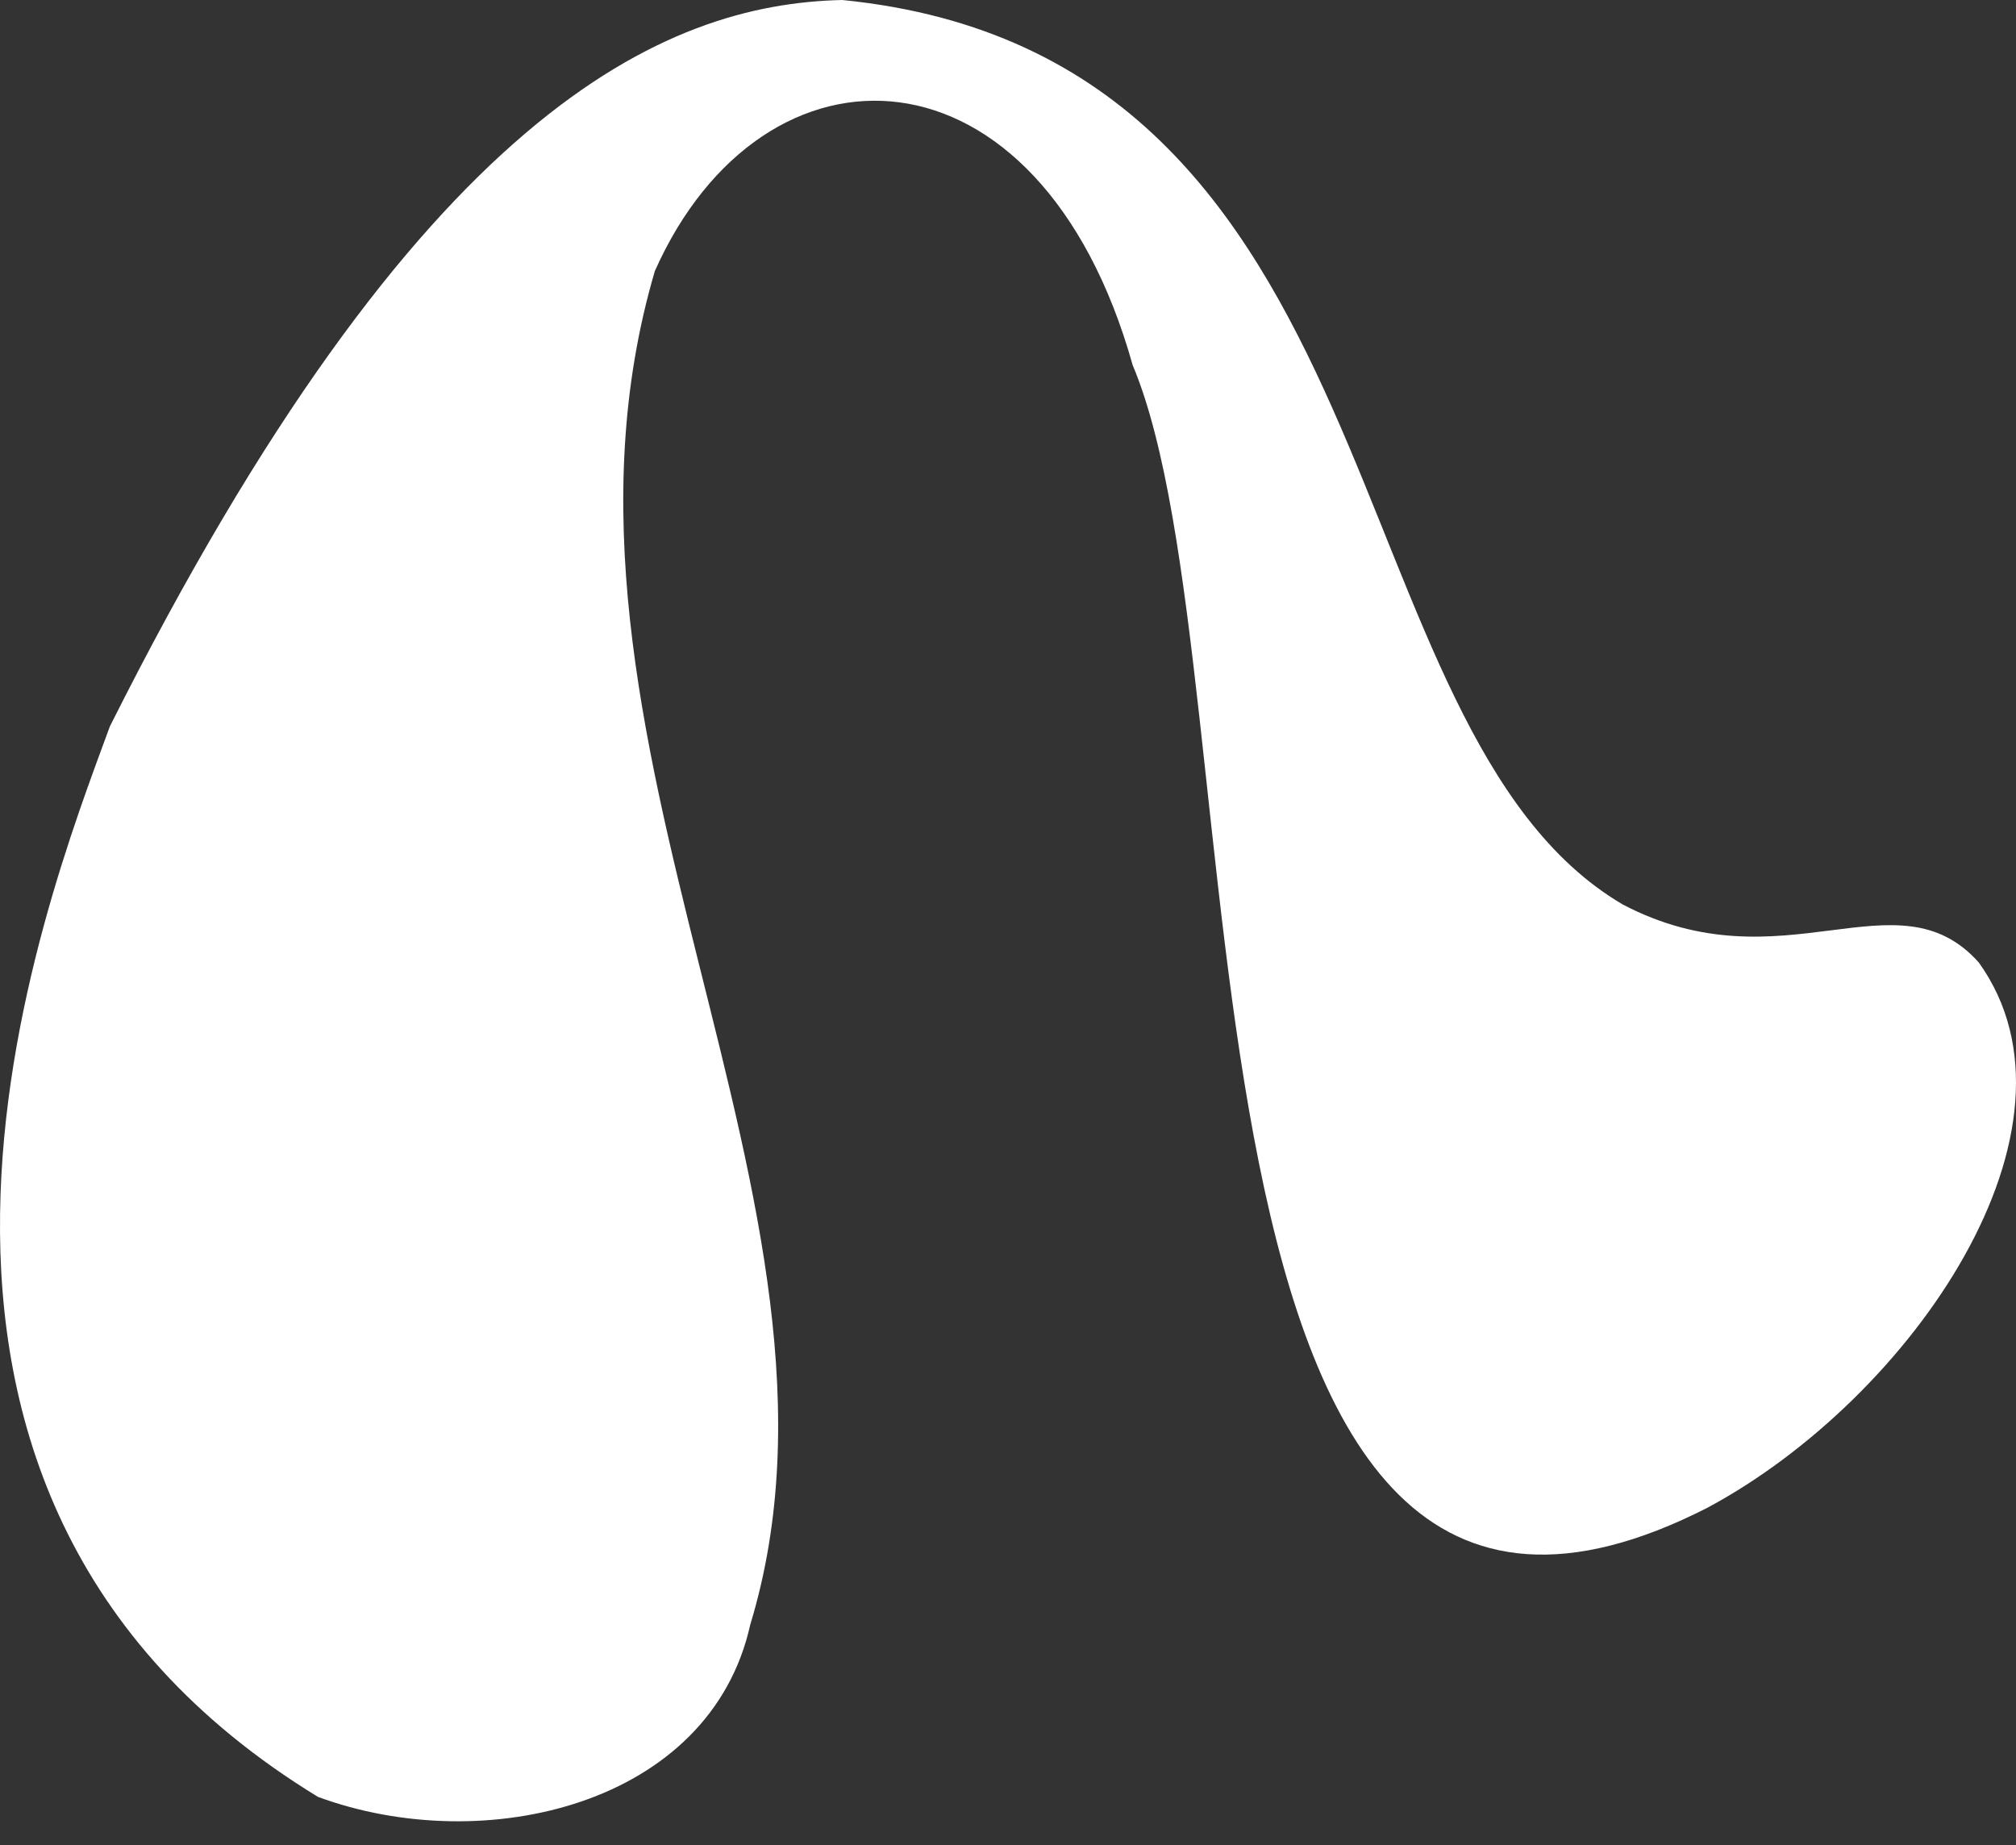
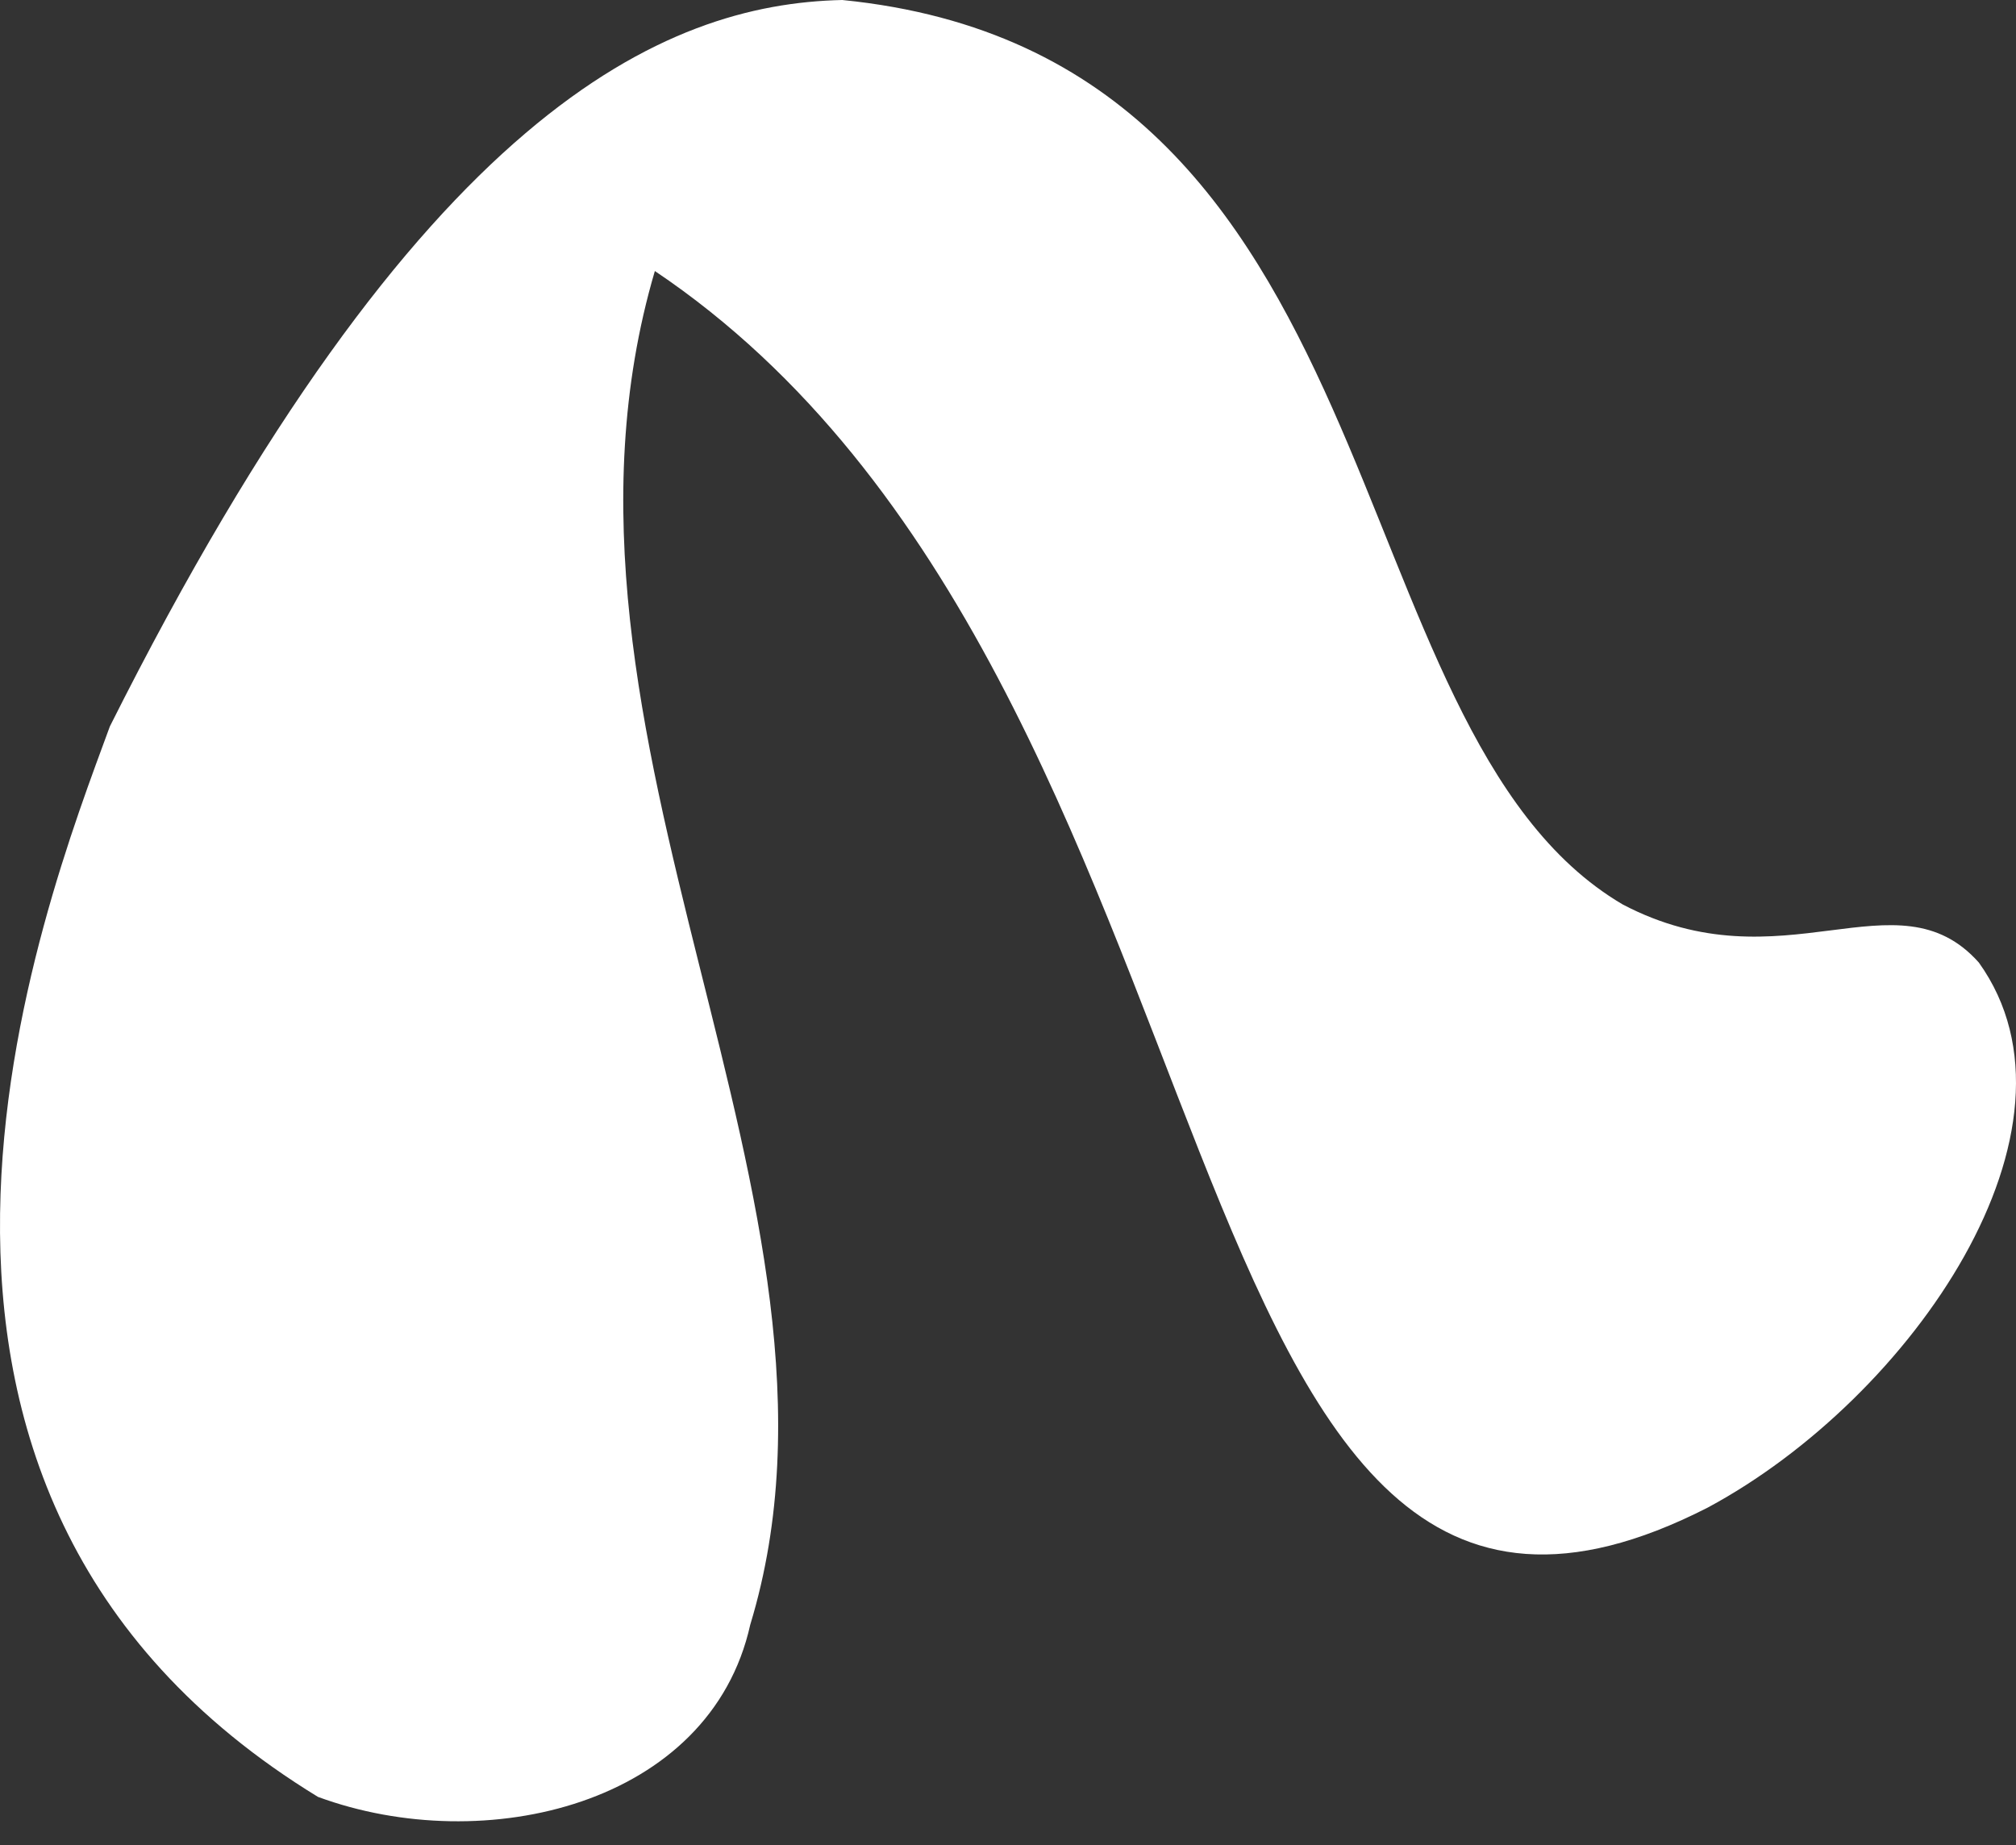
<svg xmlns="http://www.w3.org/2000/svg" width="59" height="54" viewBox="0 0 59 54" fill="none">
  <rect x="0" y="0" width="59" height="54" fill="#333333" stroke="none" />
-   <path d="M9.306 52.589C14.185 54.385 20.785 52.823 21.956 47.552C25.696 35.254 15.158 21.545 19.165 7.932C22.338 0.807 30.423 0.976 33.148 10.684C37.042 19.944 33.497 52.547 49.98 44.121C55.955 40.911 61.382 33.017 57.913 28.171C55.512 25.474 52.174 28.929 47.489 26.47C38.822 21.375 41.106 1.64 24.65 0C19.438 0.117 12.274 3.201 3.216 21.258C1.283 26.529 -5.451 43.57 9.306 52.589Z" fill="white" />
+   <path d="M9.306 52.589C14.185 54.385 20.785 52.823 21.956 47.552C25.696 35.254 15.158 21.545 19.165 7.932C37.042 19.944 33.497 52.547 49.98 44.121C55.955 40.911 61.382 33.017 57.913 28.171C55.512 25.474 52.174 28.929 47.489 26.47C38.822 21.375 41.106 1.64 24.65 0C19.438 0.117 12.274 3.201 3.216 21.258C1.283 26.529 -5.451 43.57 9.306 52.589Z" fill="white" />
</svg>